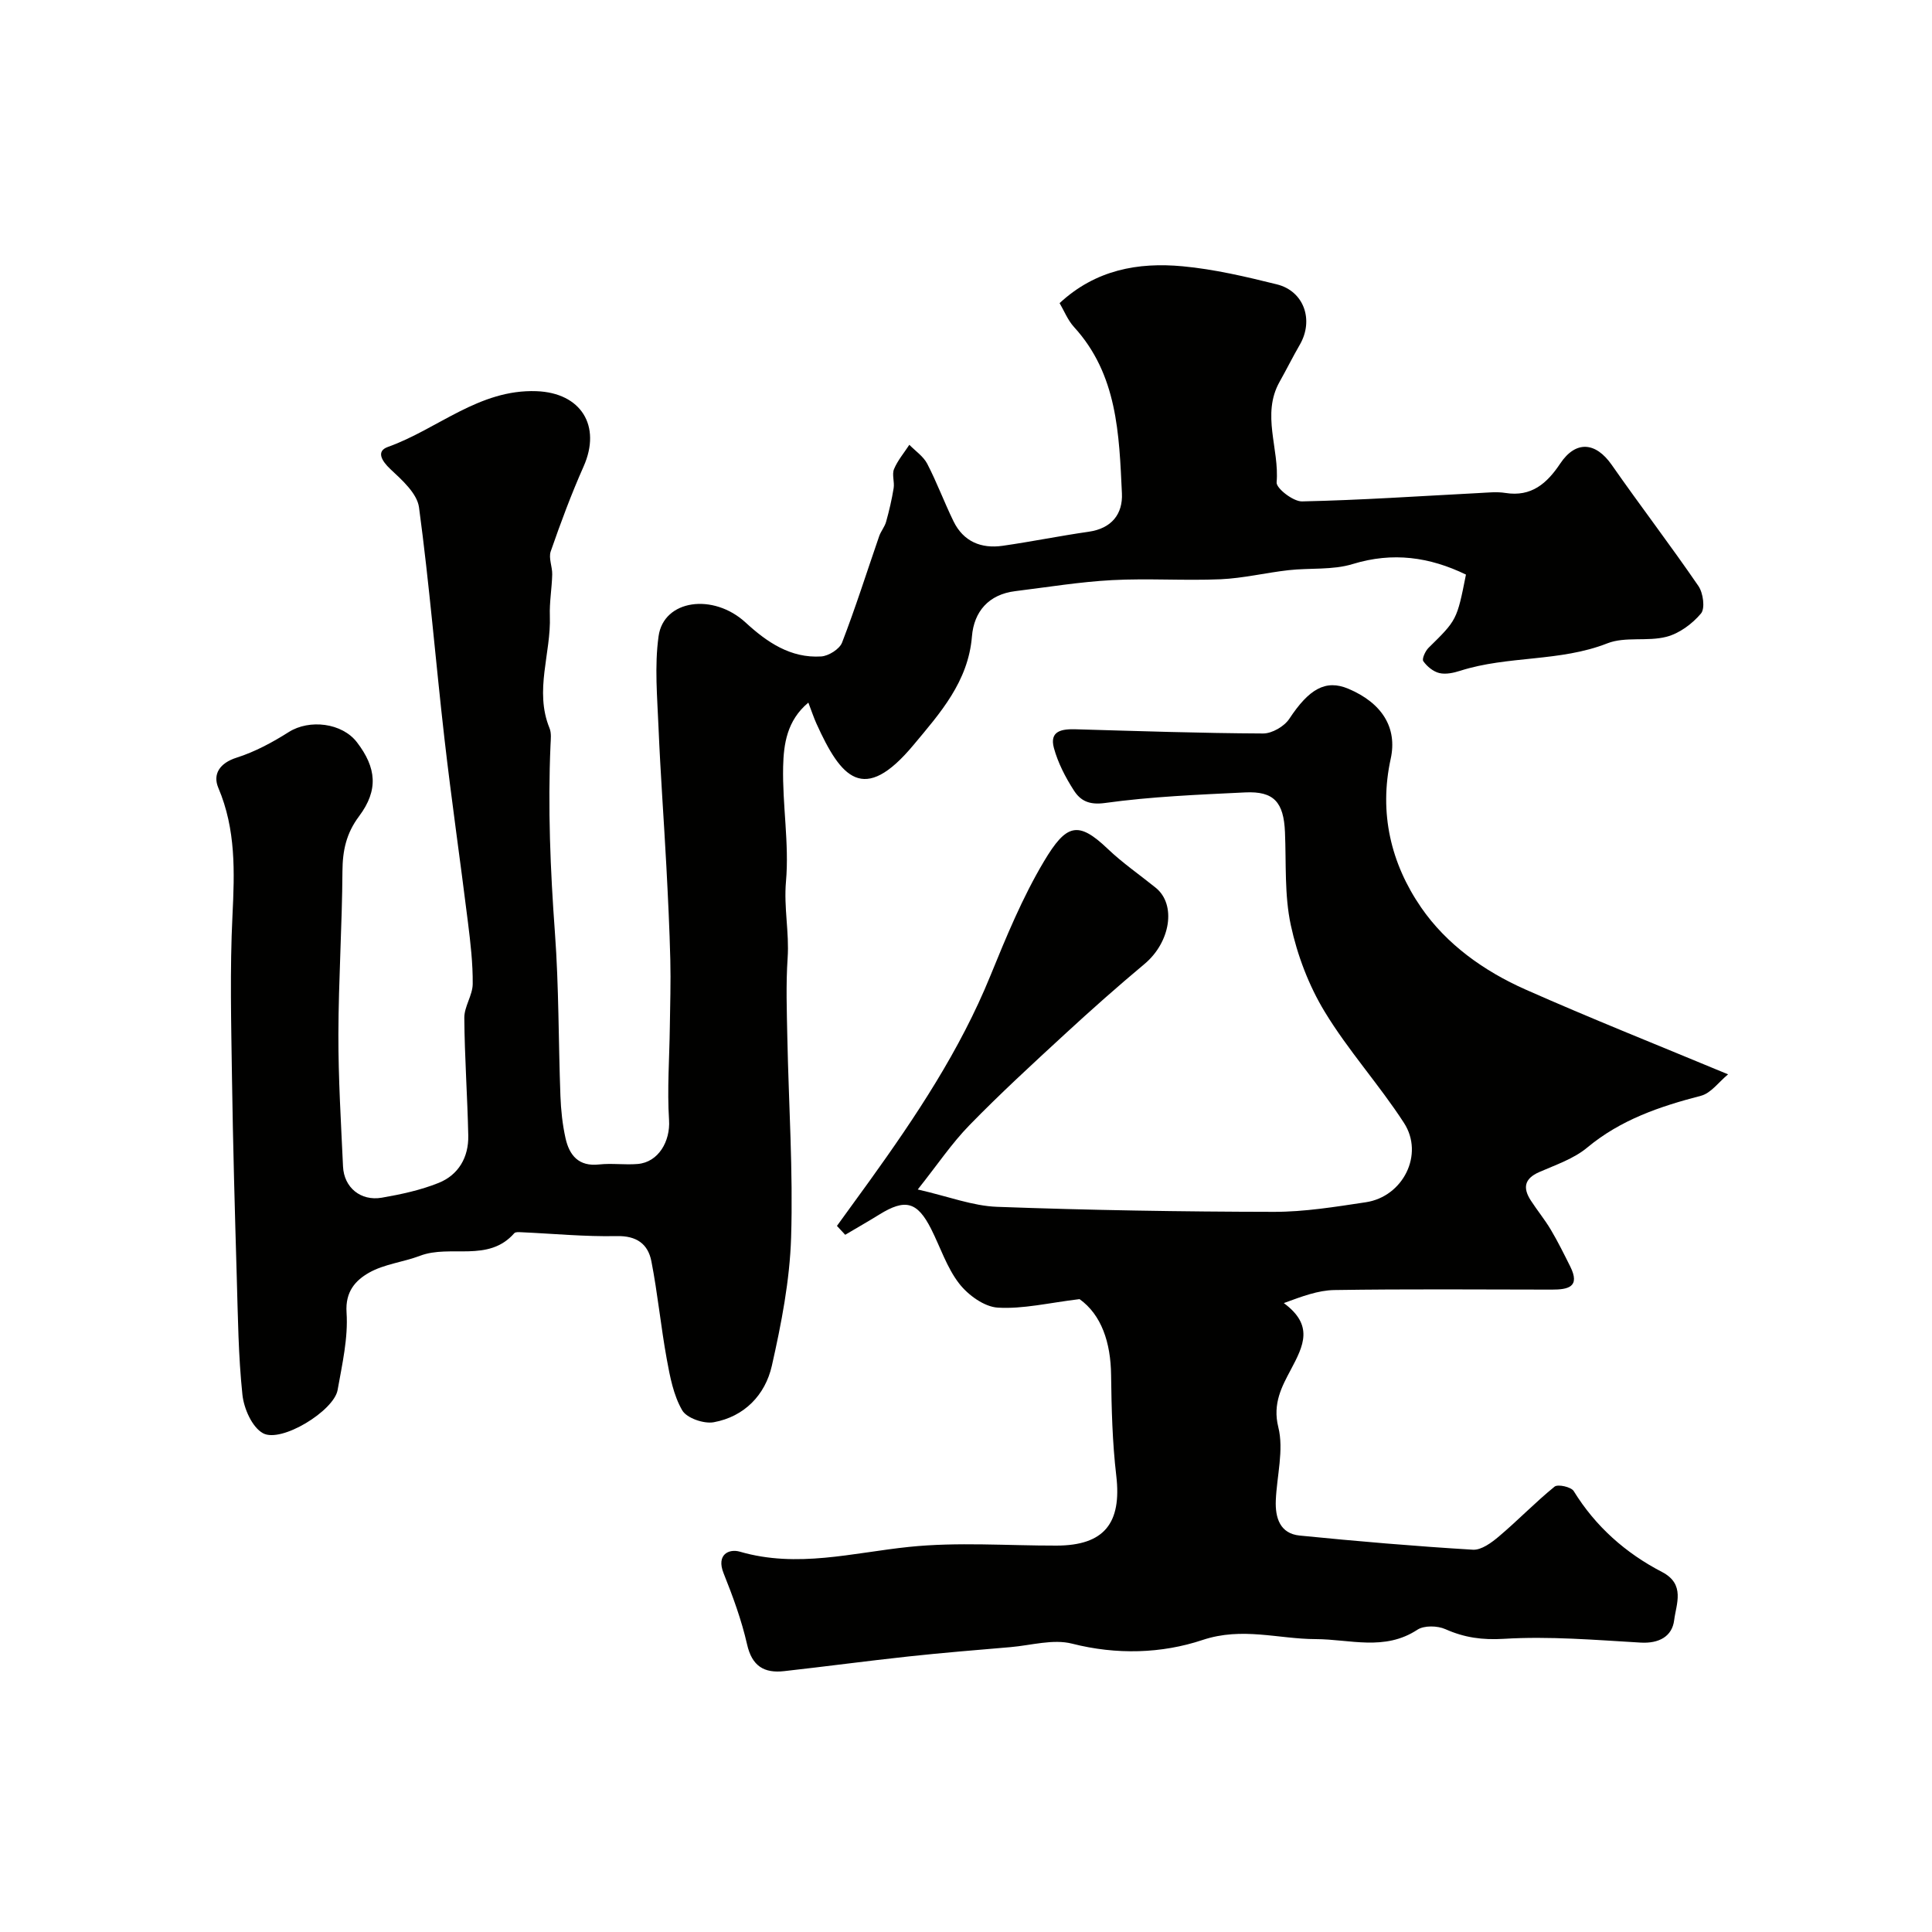
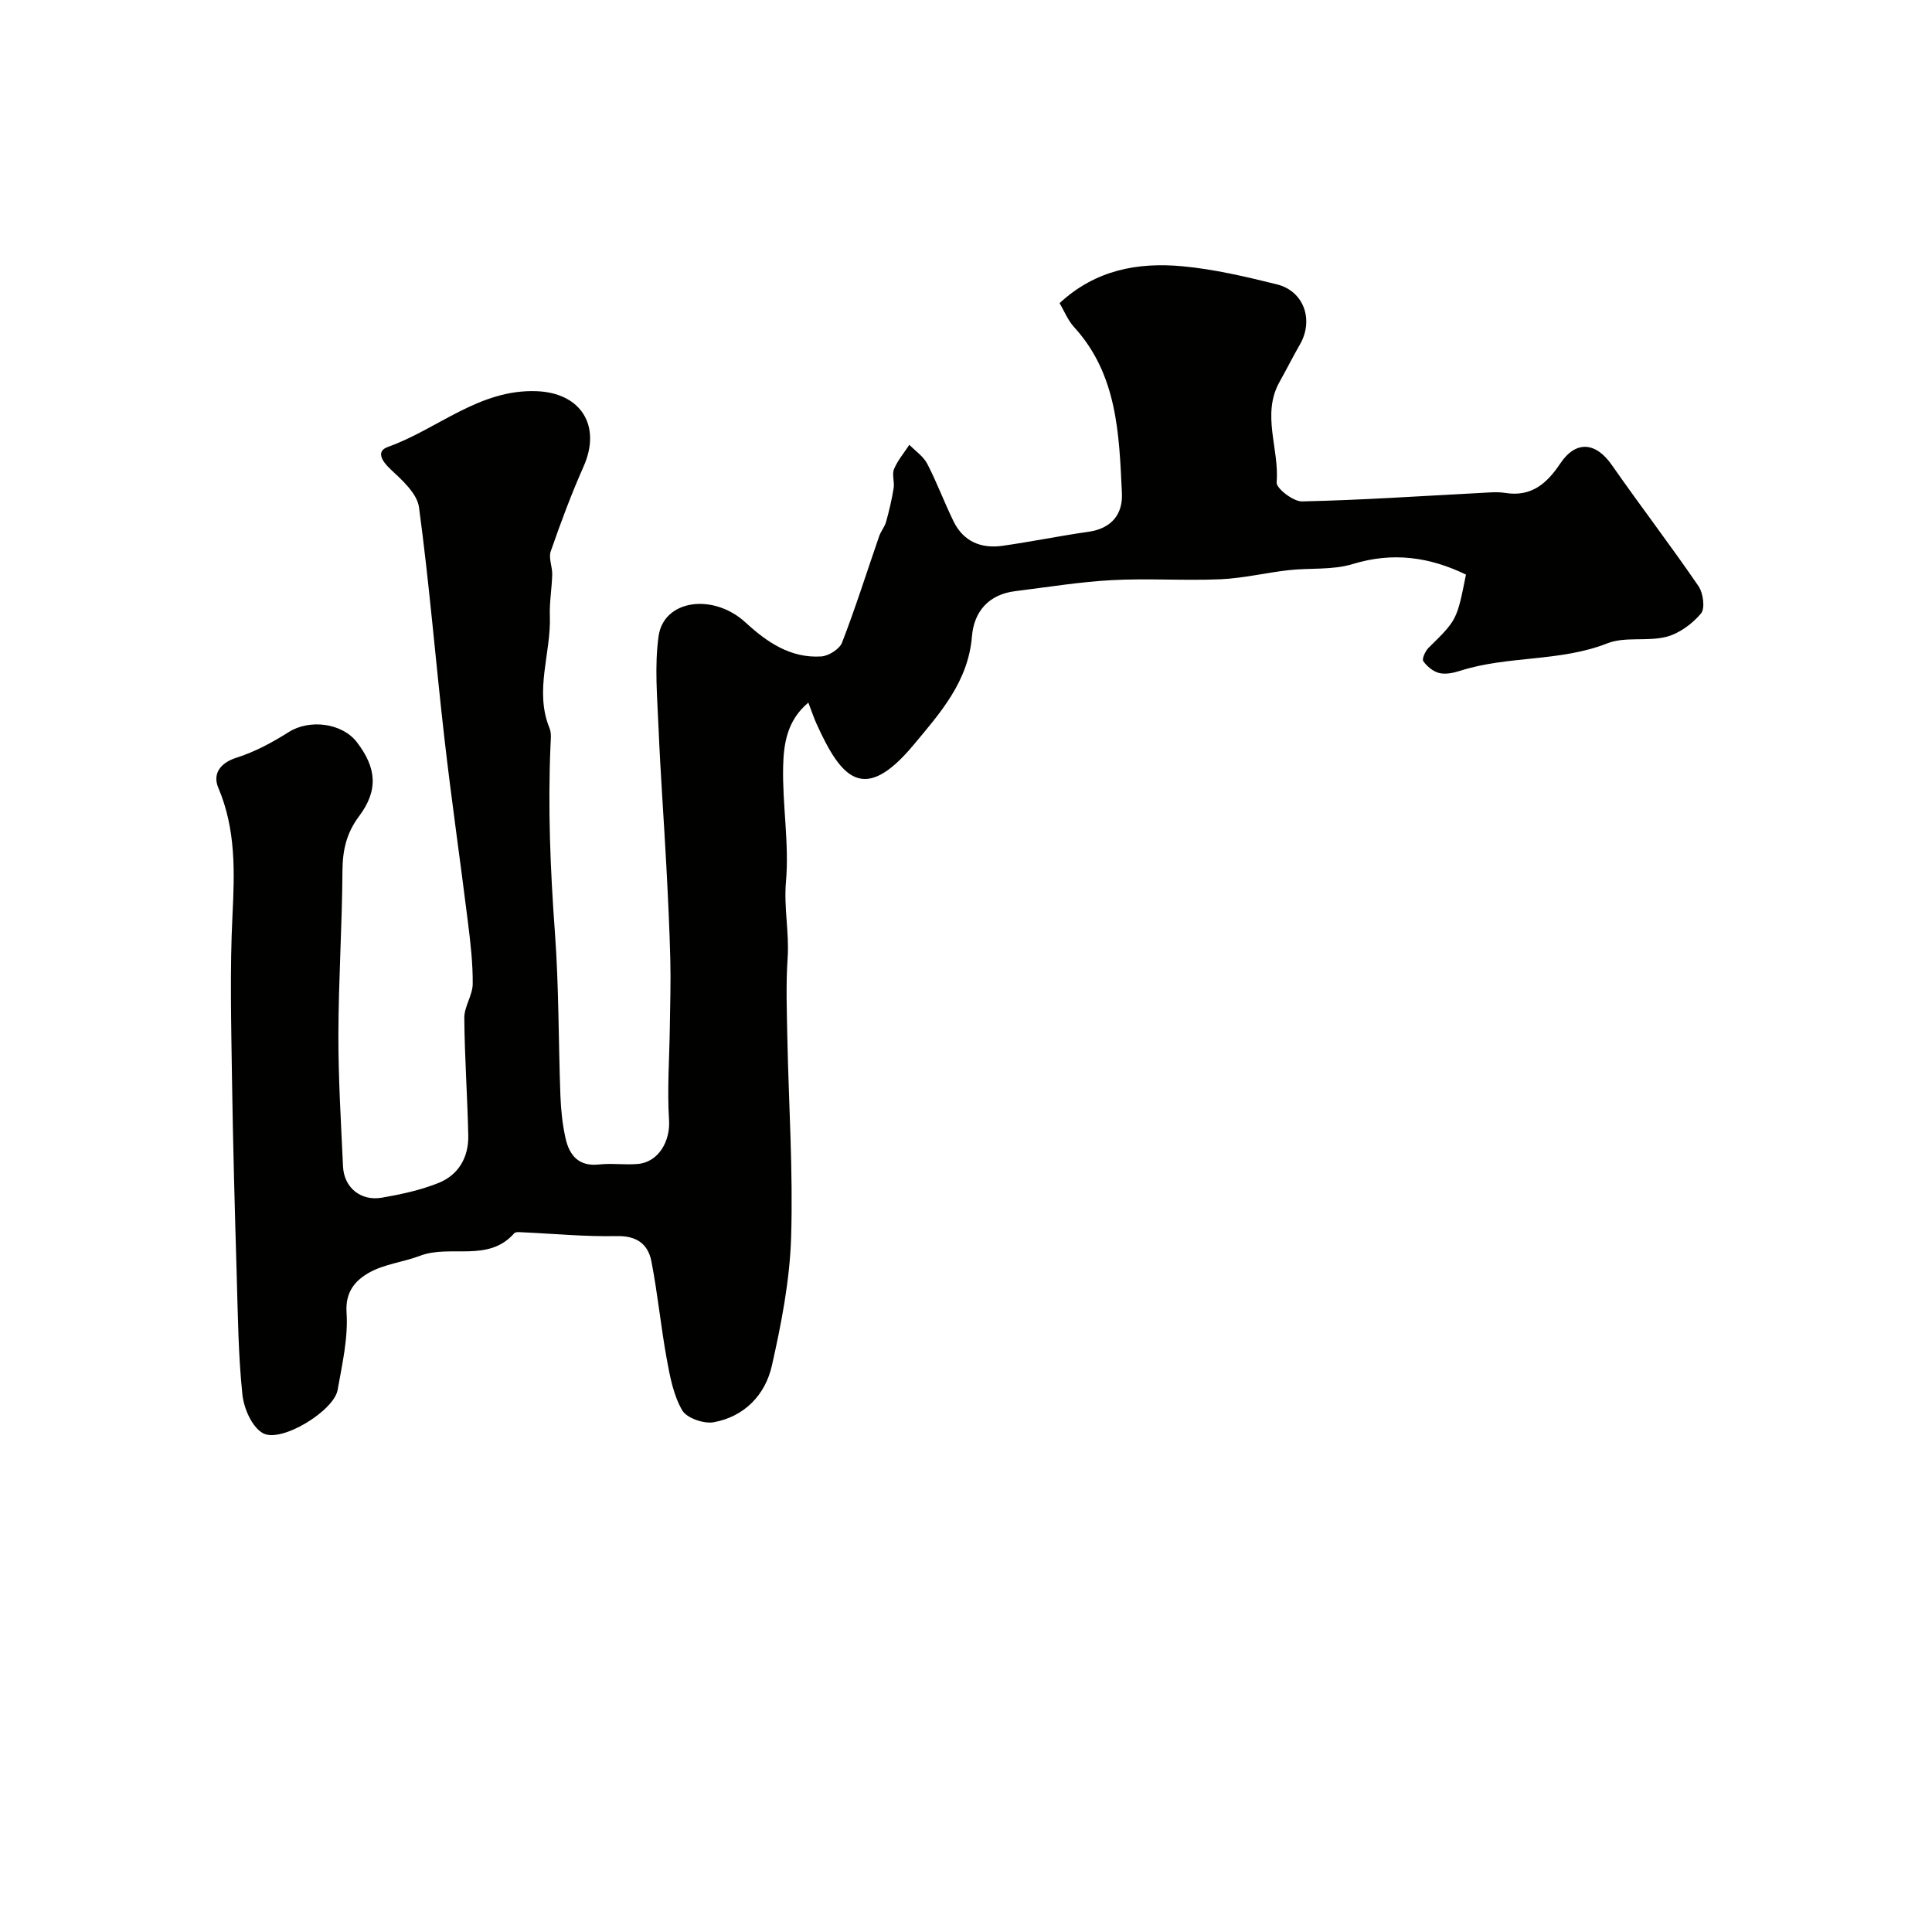
<svg xmlns="http://www.w3.org/2000/svg" enable-background="new 0 0 400 400" viewBox="0 0 400 400">
  <g fill="#010100">
-     <path d="m219.38 62.76c7.45-6.92 16.27-8.49 25.46-7.63 6.57.61 13.09 2.15 19.51 3.74 5.64 1.39 7.71 7.41 4.76 12.5-1.46 2.52-2.75 5.13-4.18 7.67-3.82 6.79-.02 13.88-.62 20.83-.11 1.22 3.44 3.98 5.26 3.94 12.21-.26 24.41-1.1 36.61-1.73 1.83-.09 3.71-.31 5.49-.02 5.41.86 8.62-1.99 11.36-6.09 3.21-4.81 7.33-4.5 10.67.29 5.88 8.43 12.14 16.6 17.94 25.07.99 1.44 1.42 4.63.53 5.69-1.8 2.14-4.48 4.13-7.15 4.82-3.93 1.02-8.54-.09-12.22 1.35-9.86 3.88-20.56 2.52-30.46 5.68-1.38.44-3 .8-4.34.48-1.26-.3-2.56-1.37-3.32-2.46-.33-.46.41-2.1 1.09-2.77 5.84-5.74 5.87-5.71 7.74-15.16-7.53-3.64-15.13-4.73-23.45-2.18-4.16 1.28-8.86.77-13.29 1.27-4.7.53-9.37 1.67-14.07 1.88-7.49.32-15.01-.22-22.49.18-6.69.36-13.35 1.46-20.01 2.28-5.52.68-8.55 4.24-8.97 9.37-.76 9.37-6.6 15.89-12.09 22.47-10.36 12.44-15.02 6.81-20.11-4.43-.53-1.18-.94-2.41-1.67-4.33-4.47 3.72-5.11 8.66-5.22 13.24-.18 7.92 1.28 15.93.59 23.78-.48 5.4.7 10.56.34 15.87-.37 5.48-.17 11-.06 16.49.28 13.79 1.21 27.6.78 41.37-.28 8.9-2.02 17.84-3.99 26.56-1.37 6.03-5.68 10.52-12.03 11.68-2.04.37-5.58-.85-6.52-2.46-1.81-3.11-2.54-6.96-3.2-10.59-1.23-6.73-1.88-13.58-3.19-20.29-.7-3.56-3.05-5.3-7.19-5.2-6.58.14-13.17-.51-19.76-.8-.48-.02-1.19-.08-1.43.2-5.41 6.16-13.22 2.27-19.53 4.68-3.48 1.32-7.41 1.71-10.57 3.51-2.74 1.57-4.92 3.86-4.63 8.23.35 5.29-.91 10.73-1.85 16.04-.76 4.32-11.68 11.04-15.46 8.95-2.26-1.25-3.95-5.12-4.25-7.98-.85-8.04-.93-16.18-1.17-24.28-.4-13.77-.79-27.53-.99-41.3-.16-11.2-.45-22.42.1-33.6.44-9.06.73-17.85-2.93-26.46-1.19-2.81.26-5.13 3.8-6.25 3.78-1.2 7.41-3.16 10.79-5.3 4.27-2.7 11.03-1.91 14.12 2.13 4.03 5.26 4.48 9.89.44 15.29-2.66 3.55-3.42 7.1-3.45 11.38-.07 11.27-.81 22.54-.84 33.8-.02 9.12.54 18.24.96 27.36.2 4.33 3.64 7.2 8.03 6.45 3.98-.69 8.03-1.56 11.76-3.06 4.13-1.66 6.23-5.32 6.14-9.79-.17-8.13-.76-16.26-.82-24.39-.02-2.33 1.72-4.67 1.74-7.01.04-4.26-.46-8.54-.99-12.79-1.57-12.67-3.41-25.31-4.86-37.99-1.83-15.96-3.12-31.99-5.27-47.9-.39-2.88-3.51-5.66-5.92-7.91-1.85-1.74-2.97-3.72-.54-4.59 10.32-3.68 18.88-11.99 30.79-11.55 9.21.34 13.48 7.17 9.75 15.58-2.55 5.74-4.75 11.66-6.81 17.59-.48 1.38.35 3.18.31 4.78-.07 2.86-.59 5.72-.49 8.57.28 7.74-3.25 15.46-.07 23.24.42 1.01.26 2.3.21 3.46-.57 12.98-.04 25.92.91 38.88.83 11.24.72 22.56 1.14 33.83.11 2.93.42 5.89 1.06 8.75.79 3.52 2.71 5.89 6.94 5.42 2.64-.29 5.34.12 7.99-.1 4.33-.36 6.78-4.74 6.5-9.08-.41-6.4.08-12.85.16-19.27.06-4.64.22-9.29.1-13.93-.16-6.48-.48-12.95-.82-19.42-.51-9.56-1.22-19.1-1.62-28.66-.26-6.3-.85-12.72.01-18.9 1.05-7.6 11.33-8.99 18.01-2.85 4.42 4.07 9.32 7.43 15.66 7.03 1.54-.1 3.8-1.52 4.32-2.87 2.8-7.25 5.14-14.67 7.68-22.02.36-1.04 1.15-1.95 1.44-3 .64-2.29 1.18-4.61 1.56-6.95.21-1.3-.39-2.82.08-3.95.75-1.8 2.08-3.36 3.17-5.03 1.26 1.29 2.9 2.39 3.7 3.92 2.01 3.88 3.53 8 5.45 11.93 2.05 4.19 5.72 5.7 10.17 5.06 5.96-.85 11.86-2.06 17.82-2.91 4.74-.68 7.08-3.66 6.87-7.97-.58-12.21-.91-24.59-9.94-34.44-1.3-1.45-2.04-3.36-2.96-4.92z" />
-     <path d="m223.51 268.97c-6.39.77-11.71 2.08-16.93 1.76-2.81-.17-6.15-2.6-8-4.99-2.55-3.29-3.89-7.52-5.81-11.32-2.86-5.64-5.35-6.29-10.72-2.96-2.32 1.44-4.71 2.79-7.06 4.19-.57-.61-1.14-1.23-1.71-1.84 2.26-3.11 4.52-6.22 6.77-9.34 9.61-13.37 18.7-27.01 24.97-42.38 3.3-8.09 6.66-16.27 11.12-23.75 4.64-7.79 7.07-8.45 13.22-2.58 3.07 2.93 6.61 5.36 9.92 8.04 4.32 3.49 3.04 11.29-2.31 15.77-5.61 4.69-11.09 9.55-16.47 14.51-6.71 6.18-13.43 12.35-19.79 18.88-3.68 3.77-6.65 8.22-10.7 13.31 6.38 1.45 11.37 3.41 16.43 3.59 19.08.7 38.19 1.01 57.29 1.04 6.35.01 12.74-1.04 19.06-1.99 7.7-1.16 12.11-9.91 7.89-16.42-5.12-7.91-11.55-14.99-16.42-23.03-3.29-5.42-5.67-11.7-7.01-17.91s-.94-12.81-1.21-19.25c-.26-6.21-2.28-8.53-8.24-8.24-9.7.47-19.44.86-29.03 2.19-3.34.46-5.1-.51-6.45-2.62-1.74-2.7-3.28-5.69-4.12-8.76-.98-3.61 1.73-3.96 4.53-3.88 12.92.37 25.85.81 38.78.87 1.84.01 4.38-1.46 5.42-3.03 4.09-6.2 7.53-8.2 12.21-6.24 7.01 2.95 10.2 8.09 8.79 14.51-2.46 11.21.04 21.69 6.29 30.77 5.27 7.66 13.05 13.2 21.6 16.99 13.51 5.99 27.25 11.45 41.96 17.57-1.93 1.59-3.54 3.9-5.62 4.44-8.51 2.21-16.59 4.94-23.54 10.72-2.79 2.33-6.53 3.58-9.95 5.08-3.09 1.36-3.41 3.29-1.73 5.88 1.33 2.05 2.89 3.95 4.14 6.05 1.46 2.46 2.73 5.03 4.01 7.59 2.16 4.31-.46 4.81-3.83 4.81-15-.02-30-.14-44.99.09-3.38.05-6.74 1.33-10.47 2.7 6.23 4.6 4.1 8.79 1.45 13.79-1.81 3.41-3.82 6.99-2.59 11.9 1.18 4.72-.31 10.09-.52 15.18-.14 3.58.86 6.85 4.94 7.26 11.94 1.19 23.89 2.21 35.86 2.93 1.76.11 3.89-1.47 5.42-2.77 3.93-3.32 7.51-7.05 11.5-10.29.68-.55 3.43.06 3.96.92 4.53 7.35 10.75 12.84 18.28 16.75 4.89 2.54 2.93 6.64 2.52 9.97-.42 3.4-3.17 4.88-6.98 4.65-9.41-.55-18.88-1.35-28.25-.78-4.49.27-8.18-.24-12.14-2-1.64-.73-4.4-.8-5.8.12-6.8 4.47-13.94 1.96-21.06 1.94-7.75-.02-15.19-2.56-23.41.18-8.46 2.82-17.8 3.11-27.02.76-3.93-1-8.48.35-12.74.72-7.04.6-14.08 1.17-21.1 1.93-8.6.93-17.17 2.08-25.76 3.04-4.16.47-6.67-1.03-7.69-5.55-1.14-5.02-2.94-9.92-4.86-14.72-1.55-3.87 1.1-5.12 3.38-4.46 11.87 3.45 23.31.22 35-.99 10.09-1.05 20.36-.25 30.56-.27 9.85-.02 13.52-4.62 12.36-14.49-.81-6.88-.98-13.85-1.07-20.78-.07-6.8-2.01-12.53-6.53-15.76z" />
+     <path d="m219.38 62.76c7.45-6.92 16.27-8.49 25.46-7.63 6.57.61 13.09 2.15 19.51 3.74 5.64 1.39 7.71 7.41 4.76 12.5-1.46 2.52-2.75 5.13-4.18 7.67-3.82 6.79-.02 13.88-.62 20.83-.11 1.22 3.44 3.98 5.26 3.94 12.21-.26 24.41-1.1 36.61-1.73 1.83-.09 3.71-.31 5.49-.02 5.41.86 8.62-1.99 11.36-6.09 3.21-4.81 7.33-4.5 10.67.29 5.88 8.43 12.14 16.6 17.94 25.07.99 1.44 1.42 4.63.53 5.69-1.8 2.14-4.48 4.13-7.15 4.82-3.93 1.02-8.54-.09-12.22 1.35-9.86 3.88-20.56 2.52-30.46 5.68-1.38.44-3 .8-4.34.48-1.26-.3-2.56-1.37-3.32-2.46-.33-.46.41-2.1 1.09-2.77 5.84-5.74 5.87-5.71 7.74-15.16-7.53-3.64-15.13-4.73-23.45-2.18-4.16 1.28-8.86.77-13.29 1.27-4.7.53-9.37 1.67-14.07 1.88-7.49.32-15.01-.22-22.49.18-6.69.36-13.35 1.46-20.01 2.28-5.52.68-8.55 4.24-8.97 9.37-.76 9.37-6.6 15.89-12.09 22.47-10.36 12.44-15.02 6.81-20.11-4.43-.53-1.18-.94-2.41-1.67-4.33-4.47 3.72-5.11 8.66-5.22 13.24-.18 7.92 1.28 15.93.59 23.78-.48 5.4.7 10.56.34 15.87-.37 5.48-.17 11-.06 16.49.28 13.79 1.21 27.6.78 41.37-.28 8.9-2.02 17.84-3.99 26.56-1.37 6.03-5.68 10.52-12.03 11.68-2.04.37-5.58-.85-6.52-2.46-1.81-3.11-2.54-6.96-3.2-10.59-1.23-6.73-1.88-13.58-3.19-20.29-.7-3.56-3.05-5.3-7.19-5.2-6.58.14-13.17-.51-19.76-.8-.48-.02-1.19-.08-1.43.2-5.41 6.16-13.22 2.27-19.53 4.68-3.48 1.32-7.41 1.71-10.57 3.51-2.74 1.57-4.92 3.86-4.63 8.23.35 5.29-.91 10.73-1.85 16.04-.76 4.32-11.68 11.04-15.46 8.95-2.26-1.25-3.95-5.12-4.25-7.98-.85-8.04-.93-16.18-1.17-24.28-.4-13.77-.79-27.53-.99-41.3-.16-11.2-.45-22.42.1-33.6.44-9.06.73-17.85-2.93-26.46-1.19-2.81.26-5.13 3.8-6.25 3.78-1.2 7.41-3.16 10.79-5.3 4.27-2.7 11.03-1.91 14.12 2.13 4.03 5.26 4.48 9.89.44 15.29-2.66 3.55-3.42 7.1-3.45 11.38-.07 11.27-.81 22.54-.84 33.8-.02 9.12.54 18.24.96 27.36.2 4.33 3.64 7.2 8.03 6.45 3.98-.69 8.03-1.56 11.76-3.06 4.13-1.66 6.23-5.32 6.14-9.79-.17-8.13-.76-16.26-.82-24.39-.02-2.33 1.72-4.67 1.74-7.01.04-4.26-.46-8.54-.99-12.79-1.57-12.67-3.41-25.31-4.86-37.99-1.83-15.96-3.12-31.99-5.27-47.9-.39-2.88-3.51-5.66-5.92-7.91-1.85-1.74-2.97-3.72-.54-4.59 10.32-3.68 18.88-11.99 30.79-11.55 9.21.34 13.48 7.17 9.75 15.58-2.55 5.74-4.75 11.66-6.81 17.59-.48 1.38.35 3.18.31 4.78-.07 2.86-.59 5.72-.49 8.57.28 7.74-3.25 15.46-.07 23.24.42 1.01.26 2.3.21 3.46-.57 12.98-.04 25.92.91 38.88.83 11.24.72 22.56 1.14 33.83.11 2.93.42 5.89 1.06 8.75.79 3.52 2.71 5.89 6.94 5.42 2.64-.29 5.34.12 7.99-.1 4.33-.36 6.78-4.74 6.5-9.08-.41-6.4.08-12.85.16-19.27.06-4.64.22-9.29.1-13.93-.16-6.48-.48-12.95-.82-19.42-.51-9.56-1.22-19.1-1.62-28.66-.26-6.3-.85-12.72.01-18.9 1.05-7.6 11.33-8.99 18.01-2.85 4.42 4.07 9.32 7.43 15.66 7.03 1.54-.1 3.8-1.52 4.32-2.87 2.8-7.25 5.14-14.67 7.68-22.02.36-1.04 1.15-1.95 1.44-3 .64-2.29 1.18-4.61 1.56-6.95.21-1.3-.39-2.82.08-3.95.75-1.8 2.08-3.36 3.17-5.03 1.26 1.29 2.9 2.39 3.7 3.92 2.01 3.88 3.53 8 5.45 11.93 2.05 4.19 5.72 5.7 10.17 5.06 5.96-.85 11.86-2.06 17.82-2.91 4.74-.68 7.08-3.66 6.87-7.97-.58-12.21-.91-24.59-9.94-34.44-1.3-1.45-2.04-3.36-2.96-4.92" />
  </g>
</svg>